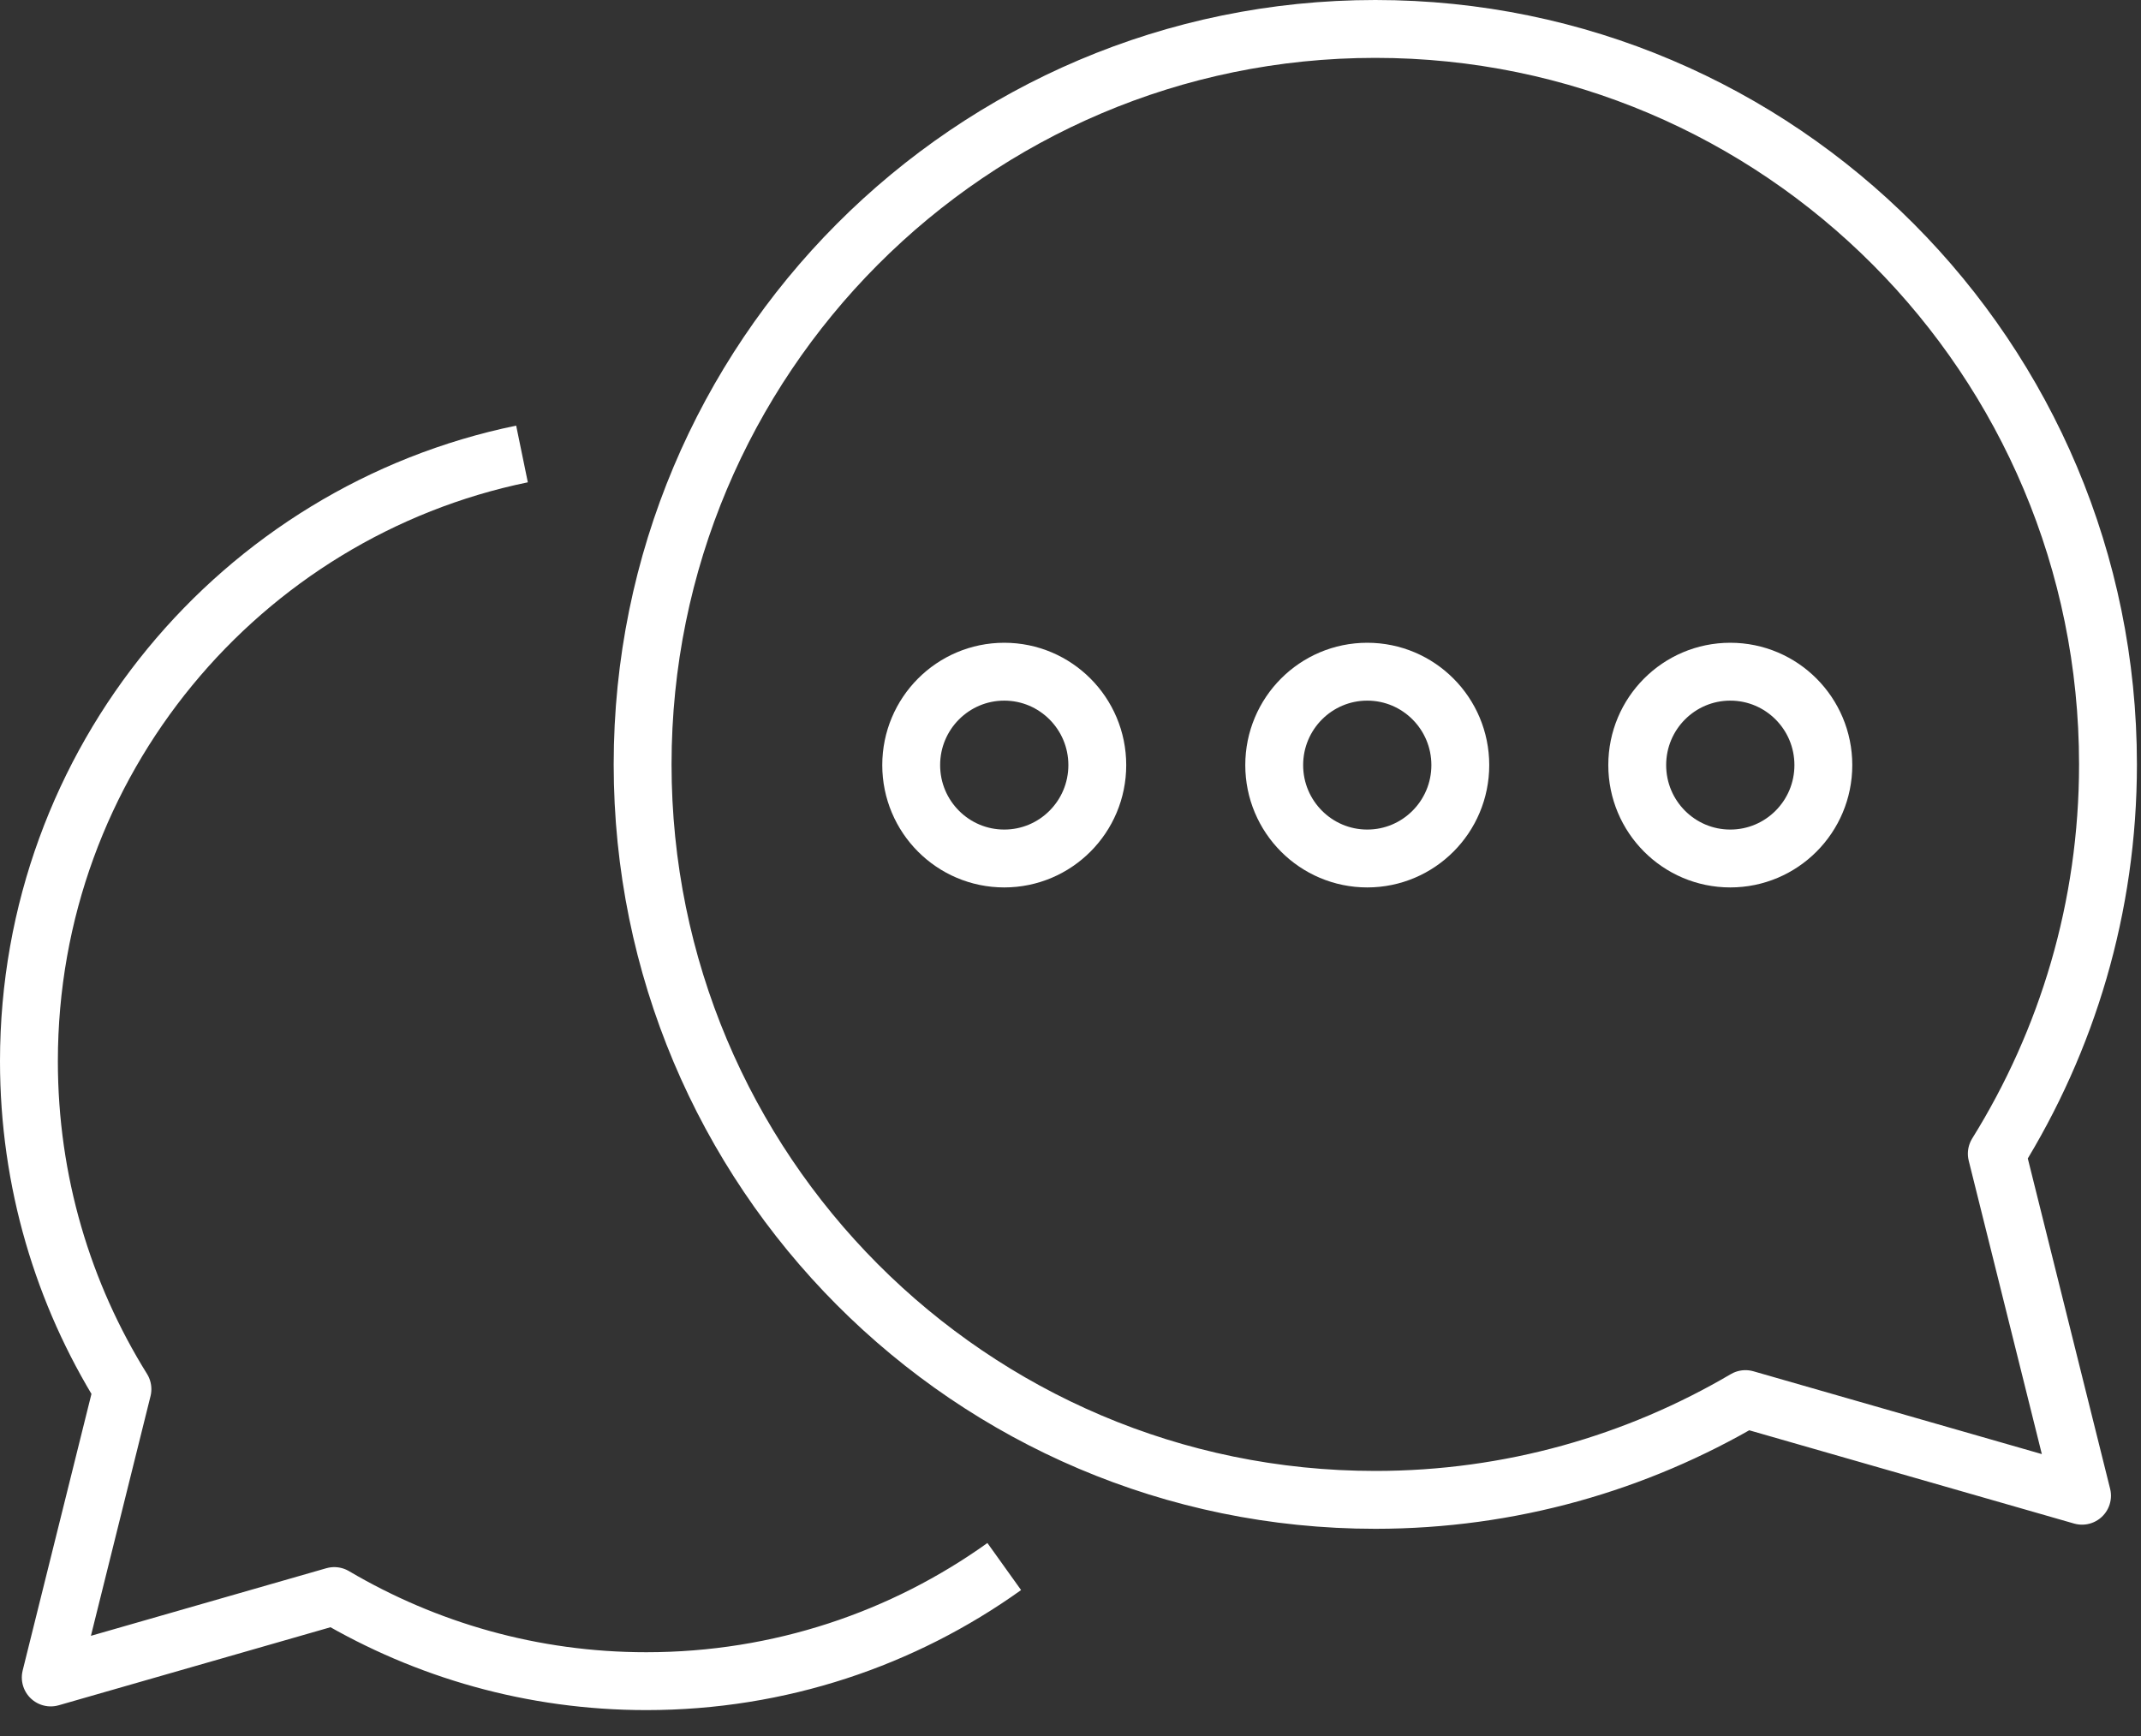
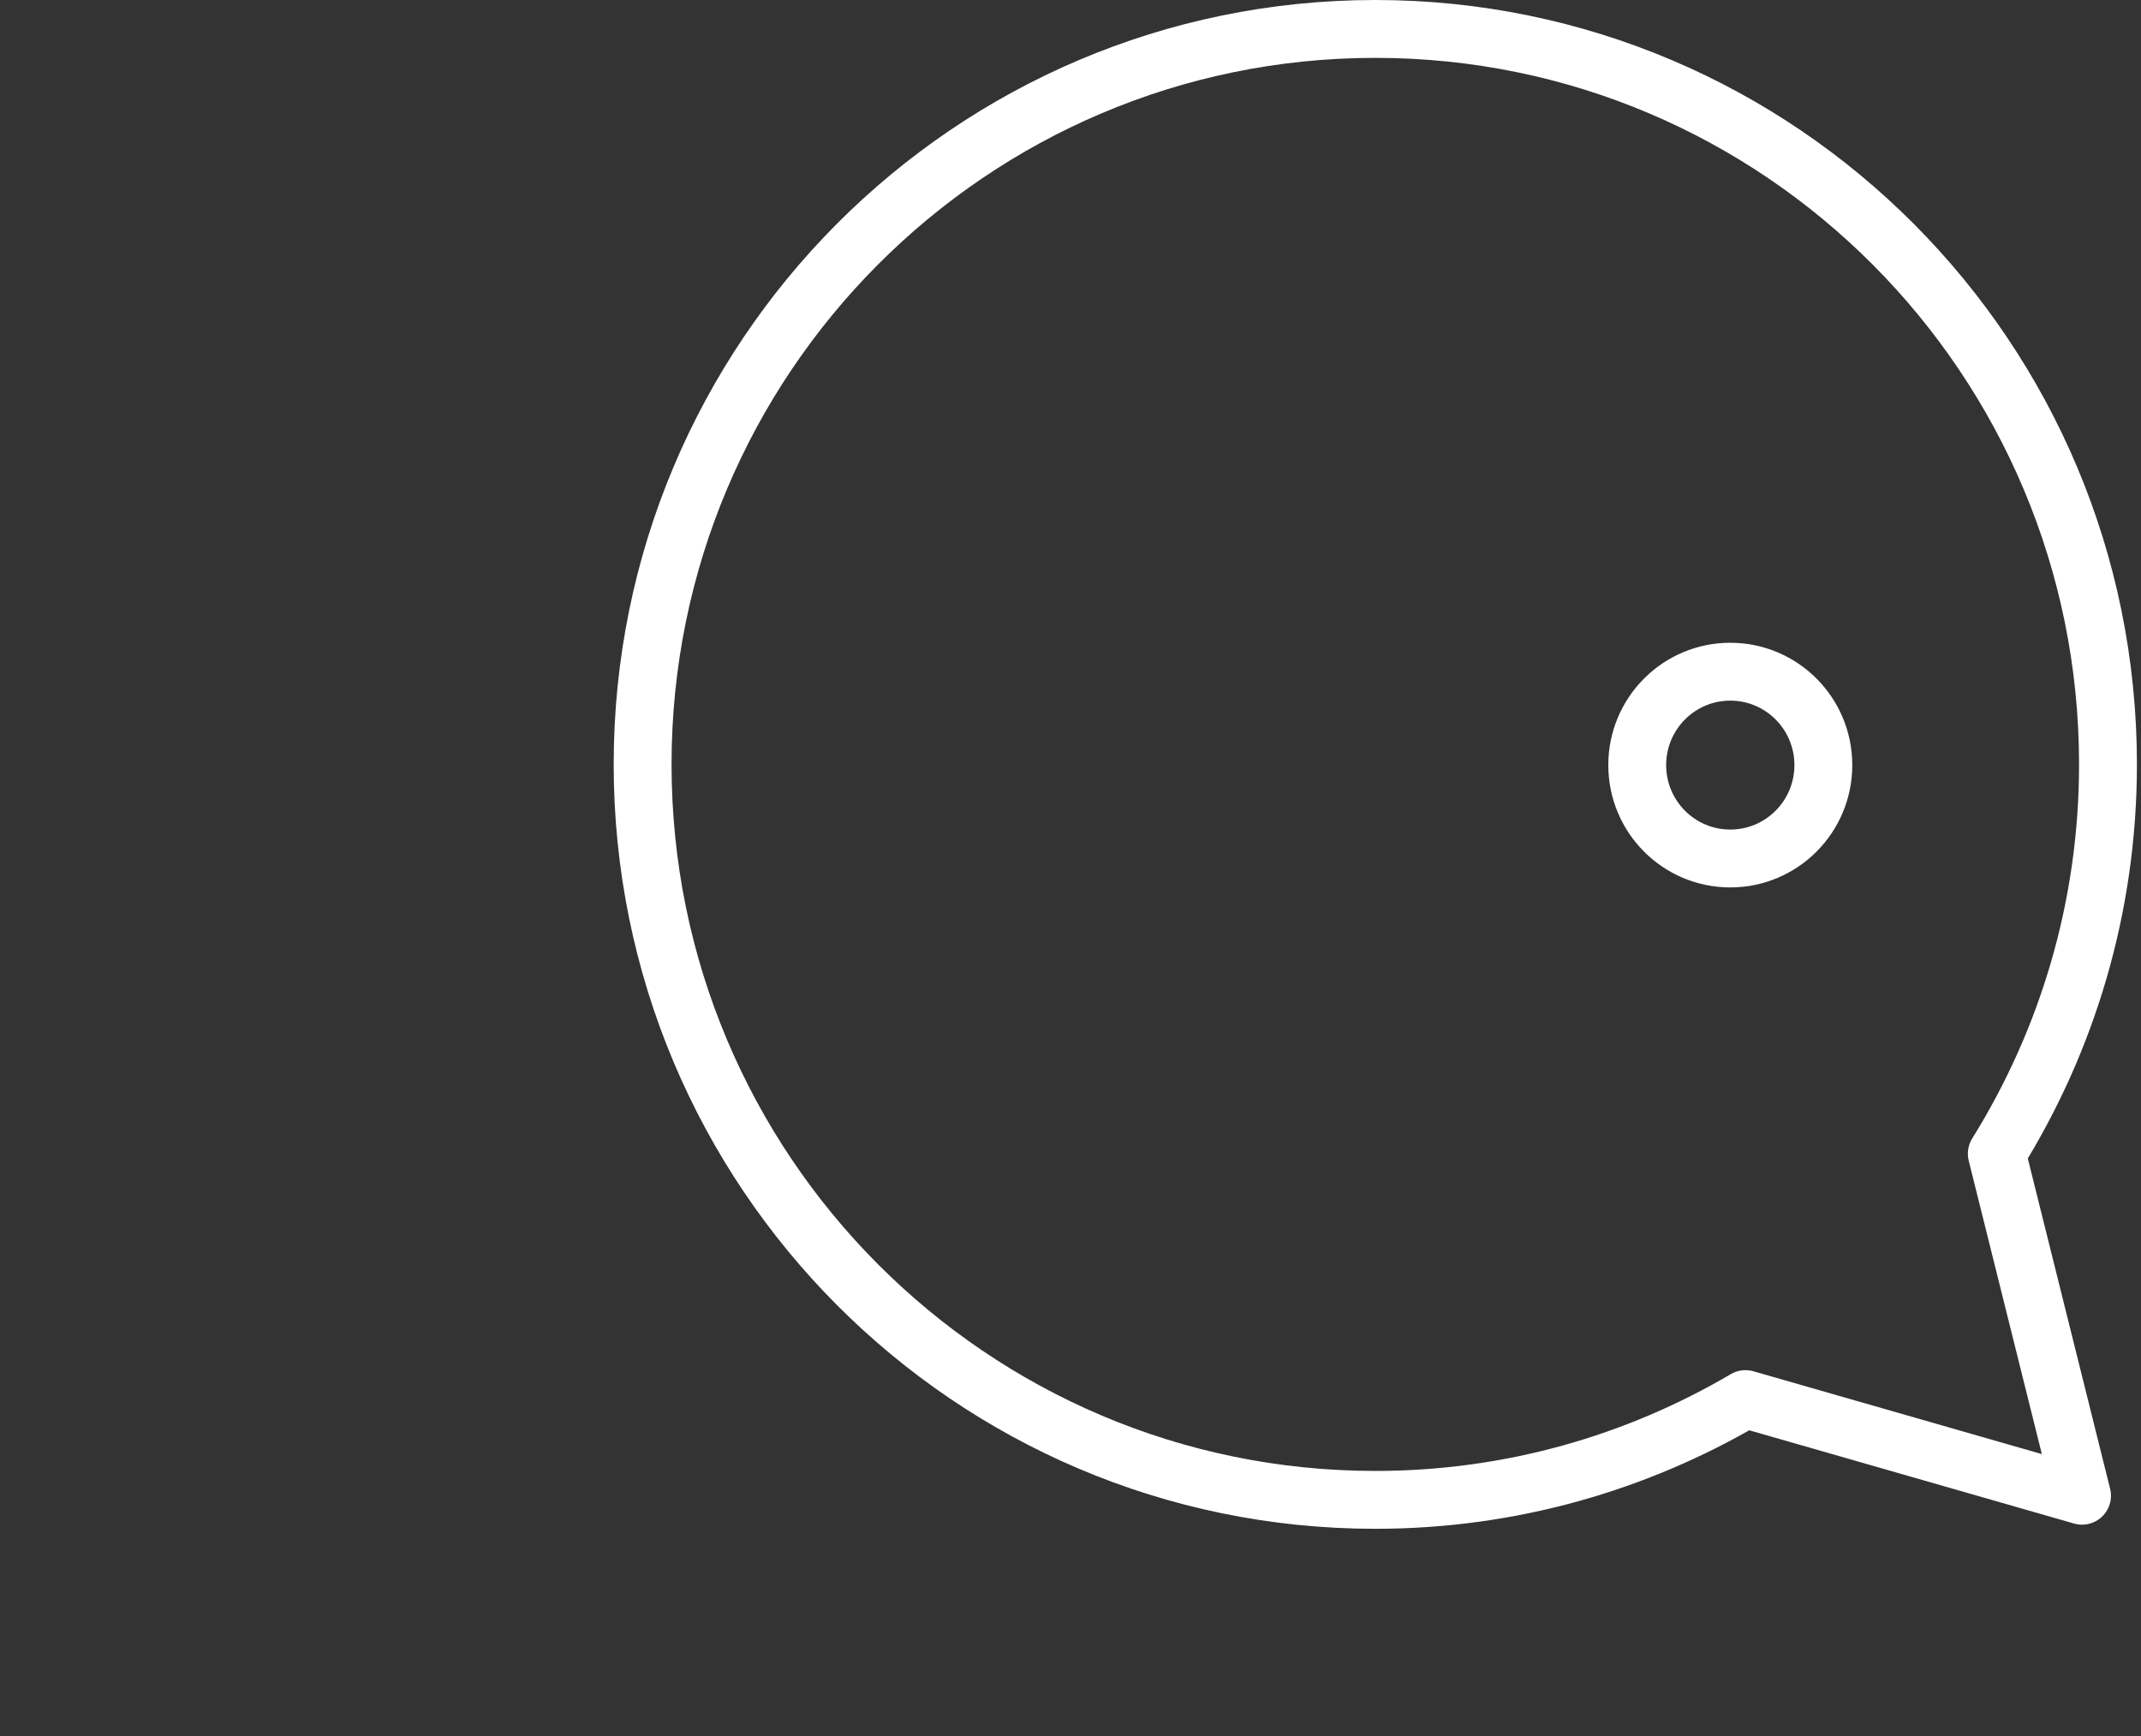
<svg xmlns="http://www.w3.org/2000/svg" width="74" height="60" viewBox="0 0 74 60" fill="none">
  <rect x="0" y="0" width="74" height="60" fill="#333333" stroke="none" />
  <path d="M69.016 39.874C71.446 35.968 72.859 31.361 72.859 26.419C72.859 12.382 61.52 1 47.535 1C33.551 1 22.211 12.382 22.211 26.419C22.211 40.456 33.551 51.838 47.535 51.838C52.205 51.838 56.572 50.563 60.328 48.355L71.962 51.695L69.016 39.874Z" stroke="white" stroke-width="2" stroke-miterlimit="10" stroke-linejoin="round" />
-   <path d="M34.71 54.142C31.224 56.637 26.952 58.104 22.338 58.104C18.399 58.104 14.722 57.028 11.554 55.162L1.754 57.976L4.232 48.012C2.183 44.72 1 40.839 1 36.678C1 26.324 8.314 17.691 18.042 15.69" stroke="white" stroke-width="2" stroke-miterlimit="10" stroke-linejoin="round" />
-   <path d="M34.71 29.671C36.486 29.671 37.926 28.226 37.926 26.443C37.926 24.66 36.486 23.215 34.71 23.215C32.934 23.215 31.494 24.66 31.494 26.443C31.494 28.226 32.934 29.671 34.71 29.671Z" stroke="white" stroke-width="2" stroke-miterlimit="10" stroke-linejoin="round" />
-   <path d="M47.257 29.671C49.033 29.671 50.473 28.226 50.473 26.443C50.473 24.66 49.033 23.215 47.257 23.215C45.481 23.215 44.041 24.66 44.041 26.443C44.041 28.226 45.481 29.671 47.257 29.671Z" stroke="white" stroke-width="2" stroke-miterlimit="10" stroke-linejoin="round" />
  <path d="M59.804 29.671C61.581 29.671 63.021 28.226 63.021 26.443C63.021 24.66 61.581 23.215 59.804 23.215C58.028 23.215 56.588 24.66 56.588 26.443C56.588 28.226 58.028 29.671 59.804 29.671Z" stroke="white" stroke-width="2" stroke-miterlimit="10" stroke-linejoin="round" />
</svg>